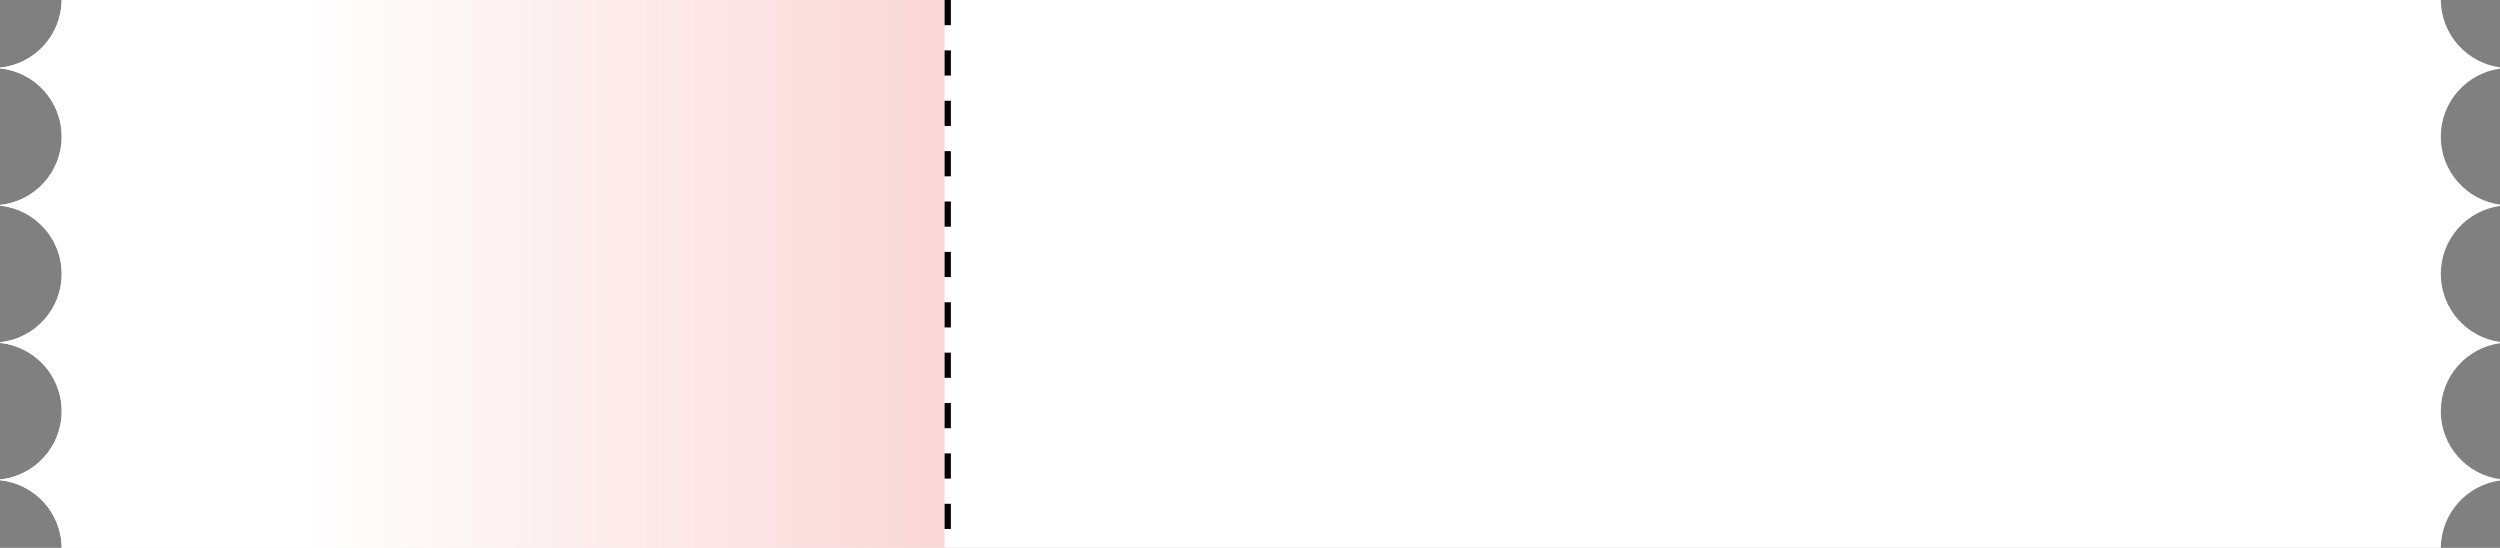
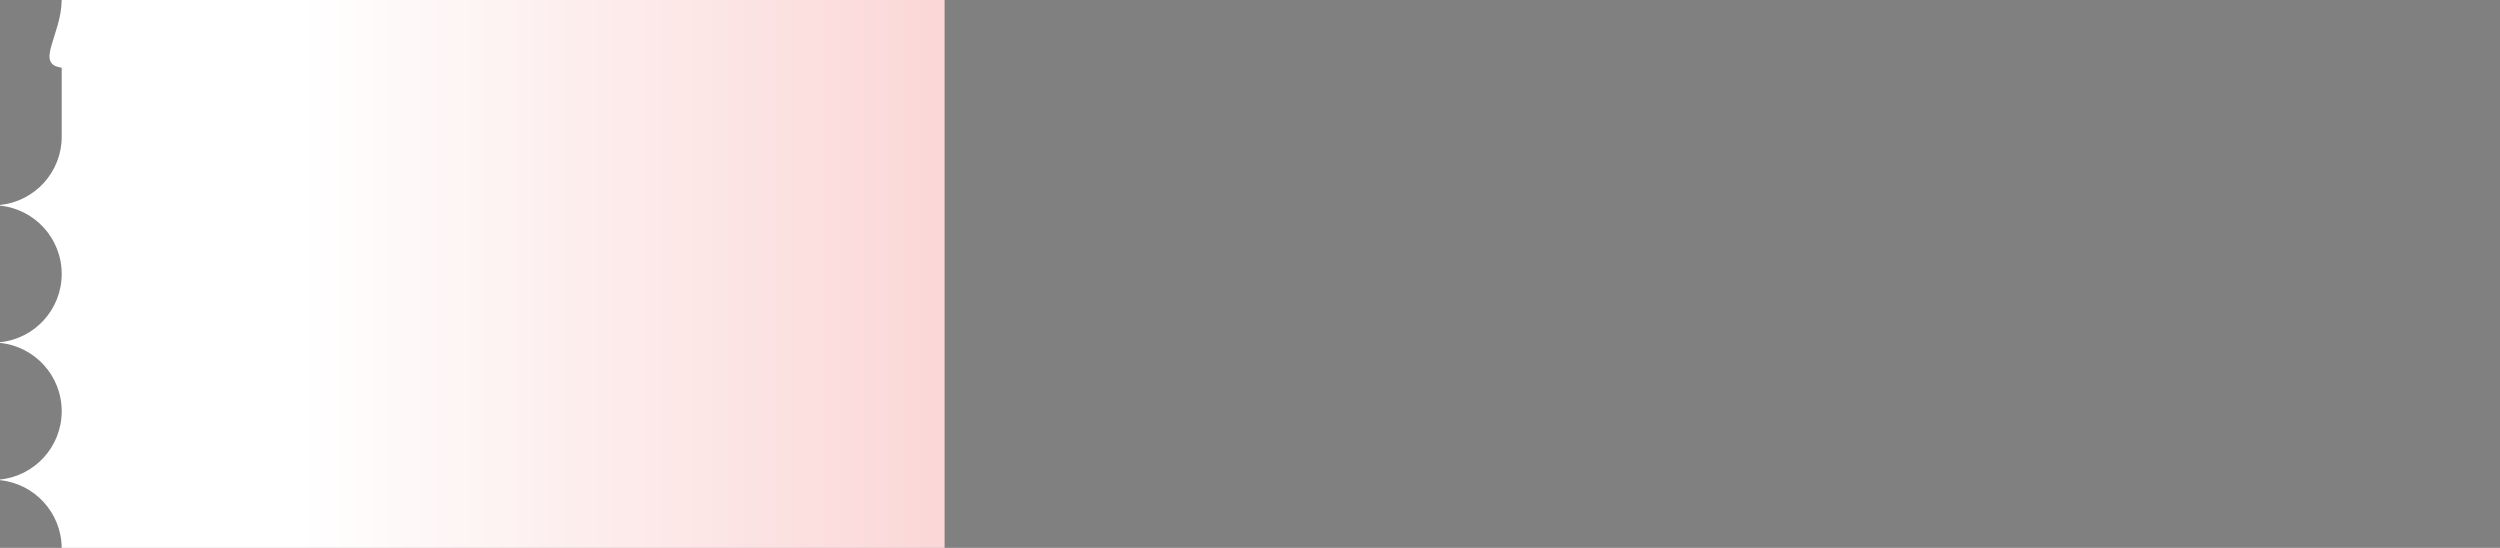
<svg xmlns="http://www.w3.org/2000/svg" width="397" height="87" viewBox="0 0 397 87" fill="none">
  <rect x="0" y="0" width="397" height="87" fill="#808080" stroke="none" />
-   <path data-figma-bg-blur-radius="19" d="M387.603 0C387.652 5.466 391.722 9.968 397 10.694V10.905C391.69 11.636 387.6 16.189 387.6 21.7C387.6 27.211 391.69 31.763 397 32.494V32.705C391.69 33.436 387.6 37.989 387.6 43.5C387.6 49.011 391.69 53.563 397 54.294V54.505C391.69 55.236 387.6 59.789 387.6 65.3C387.6 70.811 391.69 75.363 397 76.094V76.305C391.722 77.031 387.652 81.534 387.603 87H9.798C9.747 81.397 5.471 76.802 0 76.254V76.144C5.503 75.593 9.8 70.948 9.8 65.3C9.8 59.651 5.503 55.006 0 54.454V54.345C5.503 53.793 9.8 49.149 9.8 43.5C9.8 37.851 5.503 33.206 0 32.654V32.545C5.503 31.993 9.8 27.349 9.8 21.7C9.8 16.052 5.503 11.406 0 10.854V10.745C5.471 10.197 9.747 5.603 9.798 0H387.603Z" fill="white" />
-   <path data-figma-bg-blur-radius="19" d="M150 87H9.798C9.747 81.397 5.471 76.802 0 76.254V76.144C5.503 75.593 9.8 70.948 9.8 65.3C9.8 59.651 5.503 55.006 0 54.454V54.345C5.503 53.793 9.8 49.149 9.8 43.5C9.8 37.851 5.503 33.206 0 32.654V32.545C5.503 31.993 9.8 27.349 9.8 21.7C9.8 16.052 5.503 11.406 0 10.854V10.745C5.471 10.197 9.747 5.603 9.798 0H150V87Z" fill="url(#paint0_linear_53_274)" />
-   <line x1="150.5" y1="-2.18557e-08" x2="150.5" y2="87" stroke="black" stroke-dasharray="4 4" />
+   <path data-figma-bg-blur-radius="19" d="M150 87H9.798C9.747 81.397 5.471 76.802 0 76.254V76.144C5.503 75.593 9.8 70.948 9.8 65.3C9.8 59.651 5.503 55.006 0 54.454V54.345C5.503 53.793 9.8 49.149 9.8 43.5C9.8 37.851 5.503 33.206 0 32.654V32.545C5.503 31.993 9.8 27.349 9.8 21.7V10.745C5.471 10.197 9.747 5.603 9.798 0H150V87Z" fill="url(#paint0_linear_53_274)" />
  <defs>
    <clipPath id="bgblur_0_53_274_clip_path" transform="translate(19 19)">
-       <path d="M387.603 0C387.652 5.466 391.722 9.968 397 10.694V10.905C391.69 11.636 387.6 16.189 387.6 21.7C387.6 27.211 391.69 31.763 397 32.494V32.705C391.69 33.436 387.6 37.989 387.6 43.5C387.6 49.011 391.69 53.563 397 54.294V54.505C391.69 55.236 387.6 59.789 387.6 65.3C387.6 70.811 391.69 75.363 397 76.094V76.305C391.722 77.031 387.652 81.534 387.603 87H9.798C9.747 81.397 5.471 76.802 0 76.254V76.144C5.503 75.593 9.8 70.948 9.8 65.3C9.8 59.651 5.503 55.006 0 54.454V54.345C5.503 53.793 9.8 49.149 9.8 43.5C9.8 37.851 5.503 33.206 0 32.654V32.545C5.503 31.993 9.8 27.349 9.8 21.7C9.8 16.052 5.503 11.406 0 10.854V10.745C5.471 10.197 9.747 5.603 9.798 0H387.603Z" />
-     </clipPath>
+       </clipPath>
    <clipPath id="bgblur_1_53_274_clip_path" transform="translate(19 19)">
      <path d="M150 87H9.798C9.747 81.397 5.471 76.802 0 76.254V76.144C5.503 75.593 9.8 70.948 9.8 65.3C9.8 59.651 5.503 55.006 0 54.454V54.345C5.503 53.793 9.8 49.149 9.8 43.5C9.8 37.851 5.503 33.206 0 32.654V32.545C5.503 31.993 9.8 27.349 9.8 21.7C9.8 16.052 5.503 11.406 0 10.854V10.745C5.471 10.197 9.747 5.603 9.798 0H150V87Z" />
    </clipPath>
    <linearGradient id="paint0_linear_53_274" x1="150" y1="43.5" x2="47.5" y2="43.5" gradientUnits="userSpaceOnUse">
      <stop stop-color="#FBD7D7" />
      <stop offset="1" stop-color="white" />
    </linearGradient>
  </defs>
</svg>